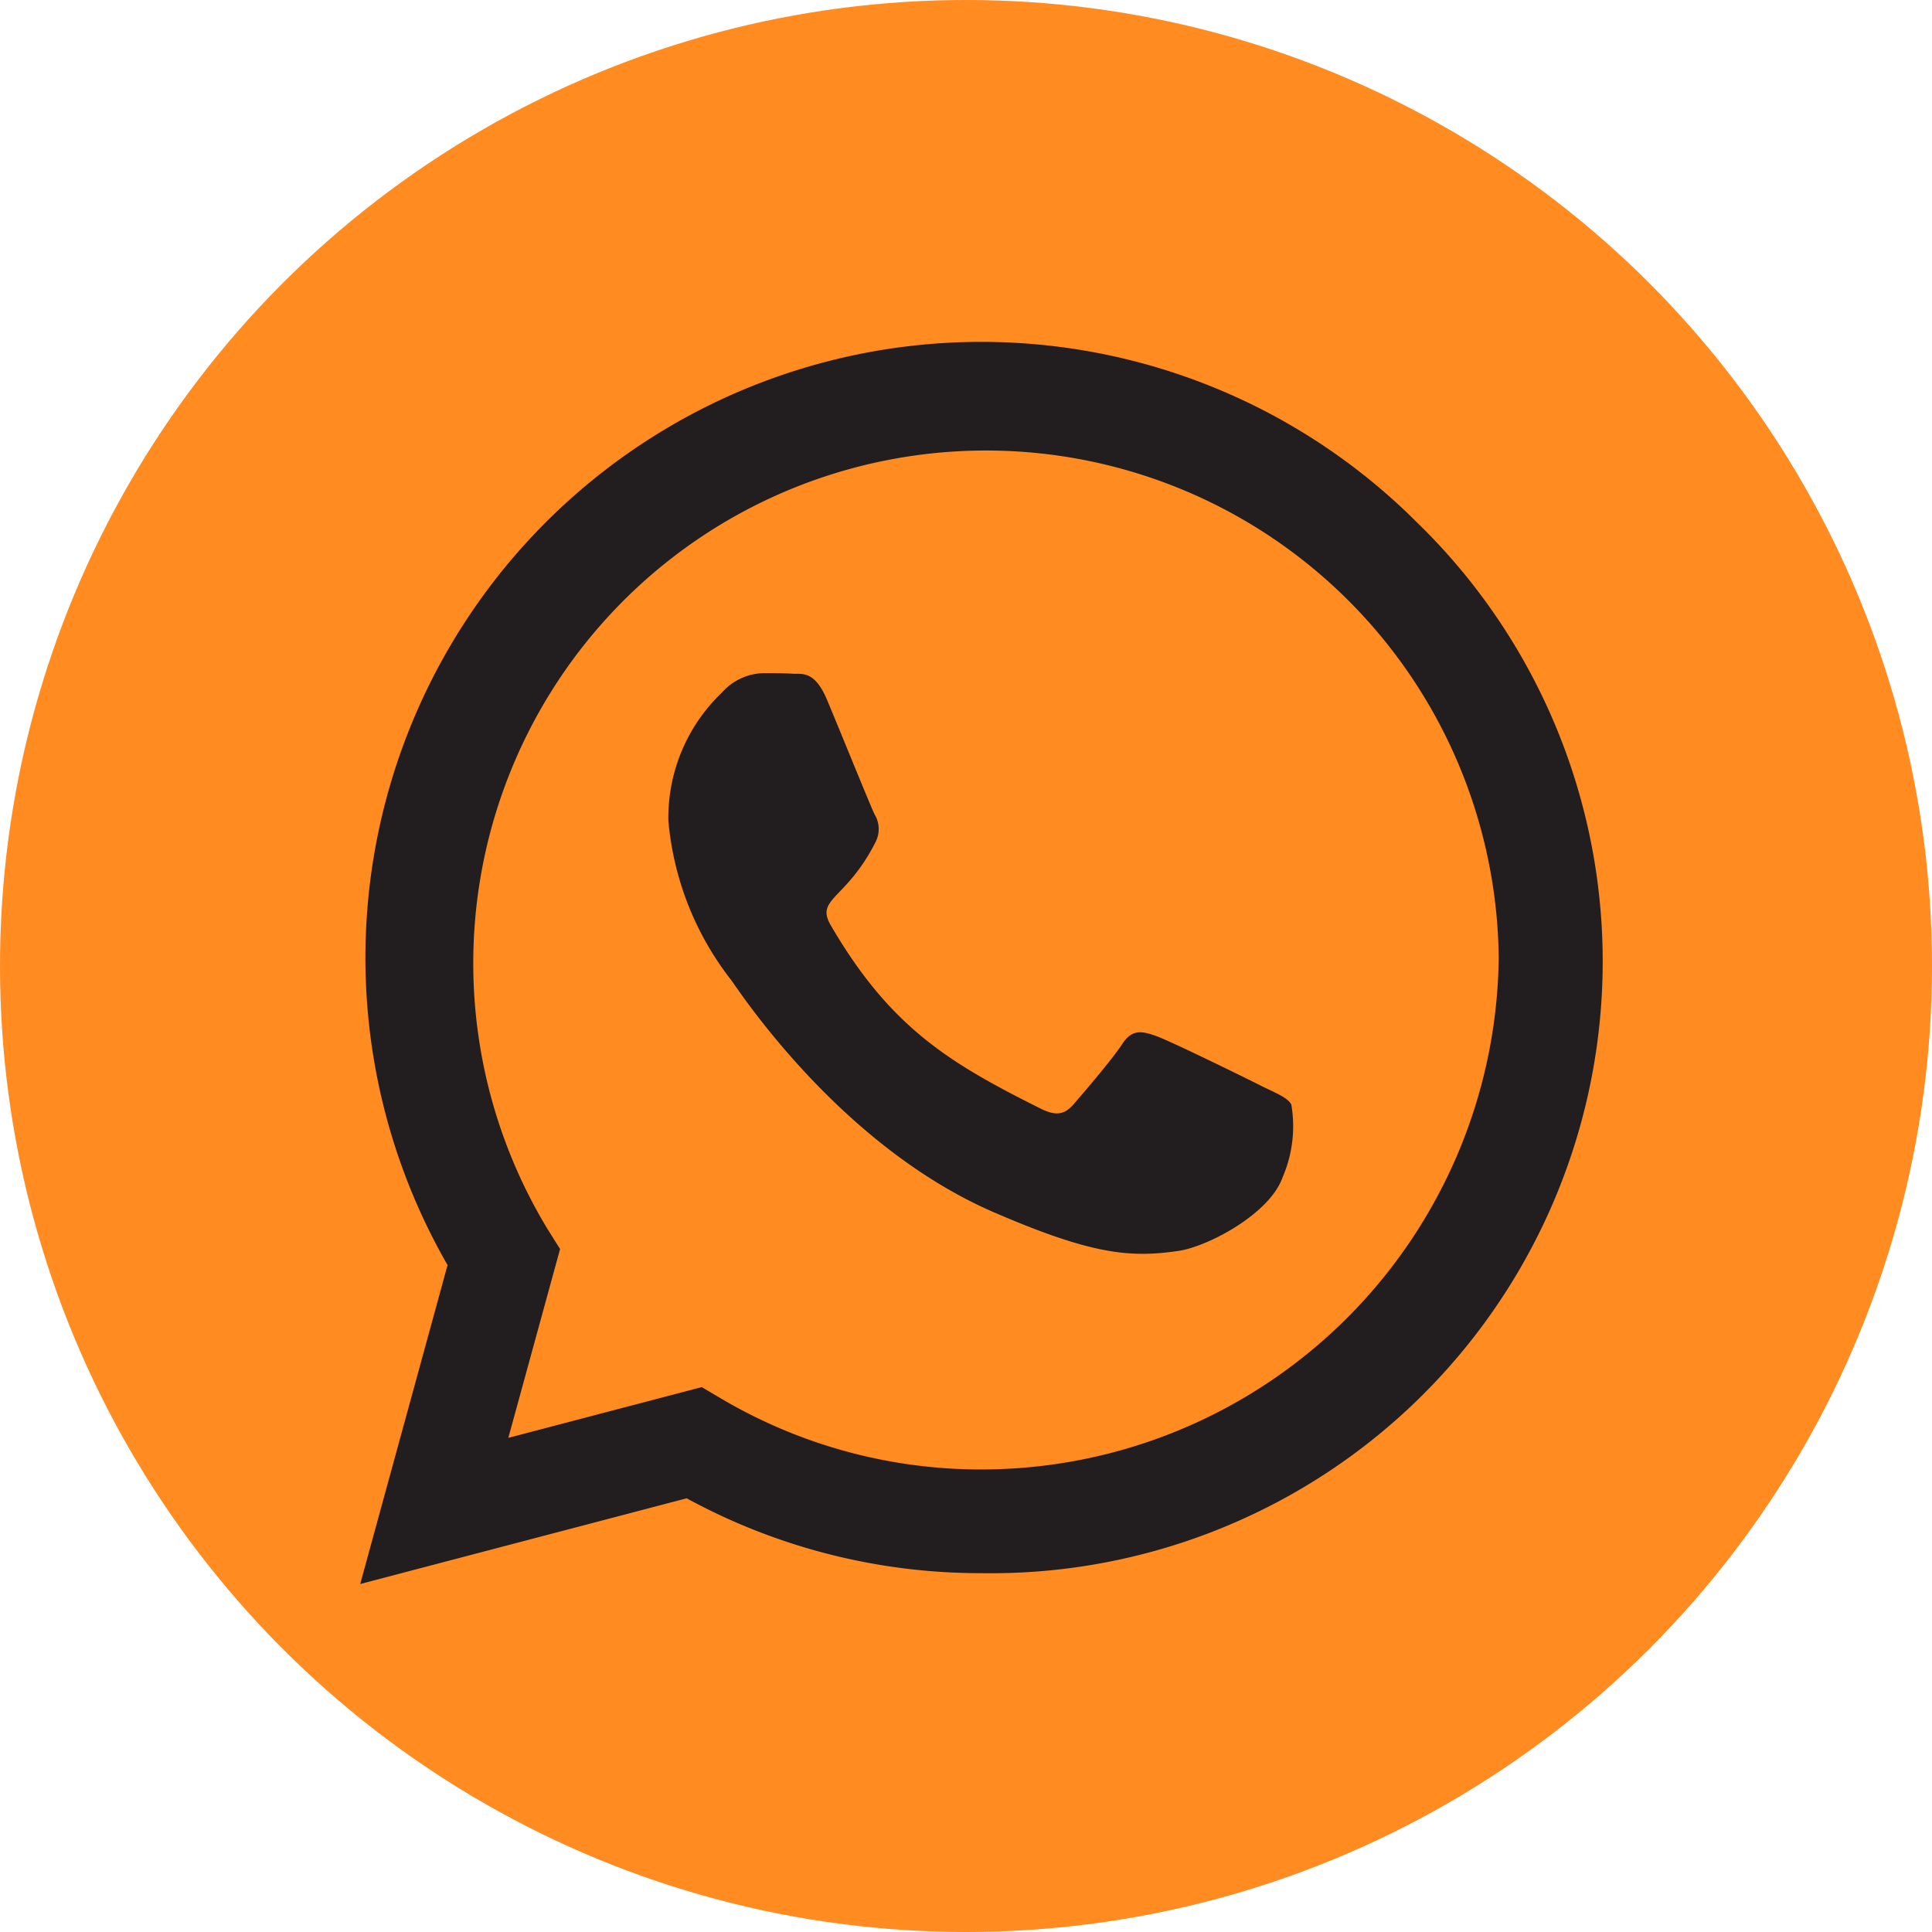
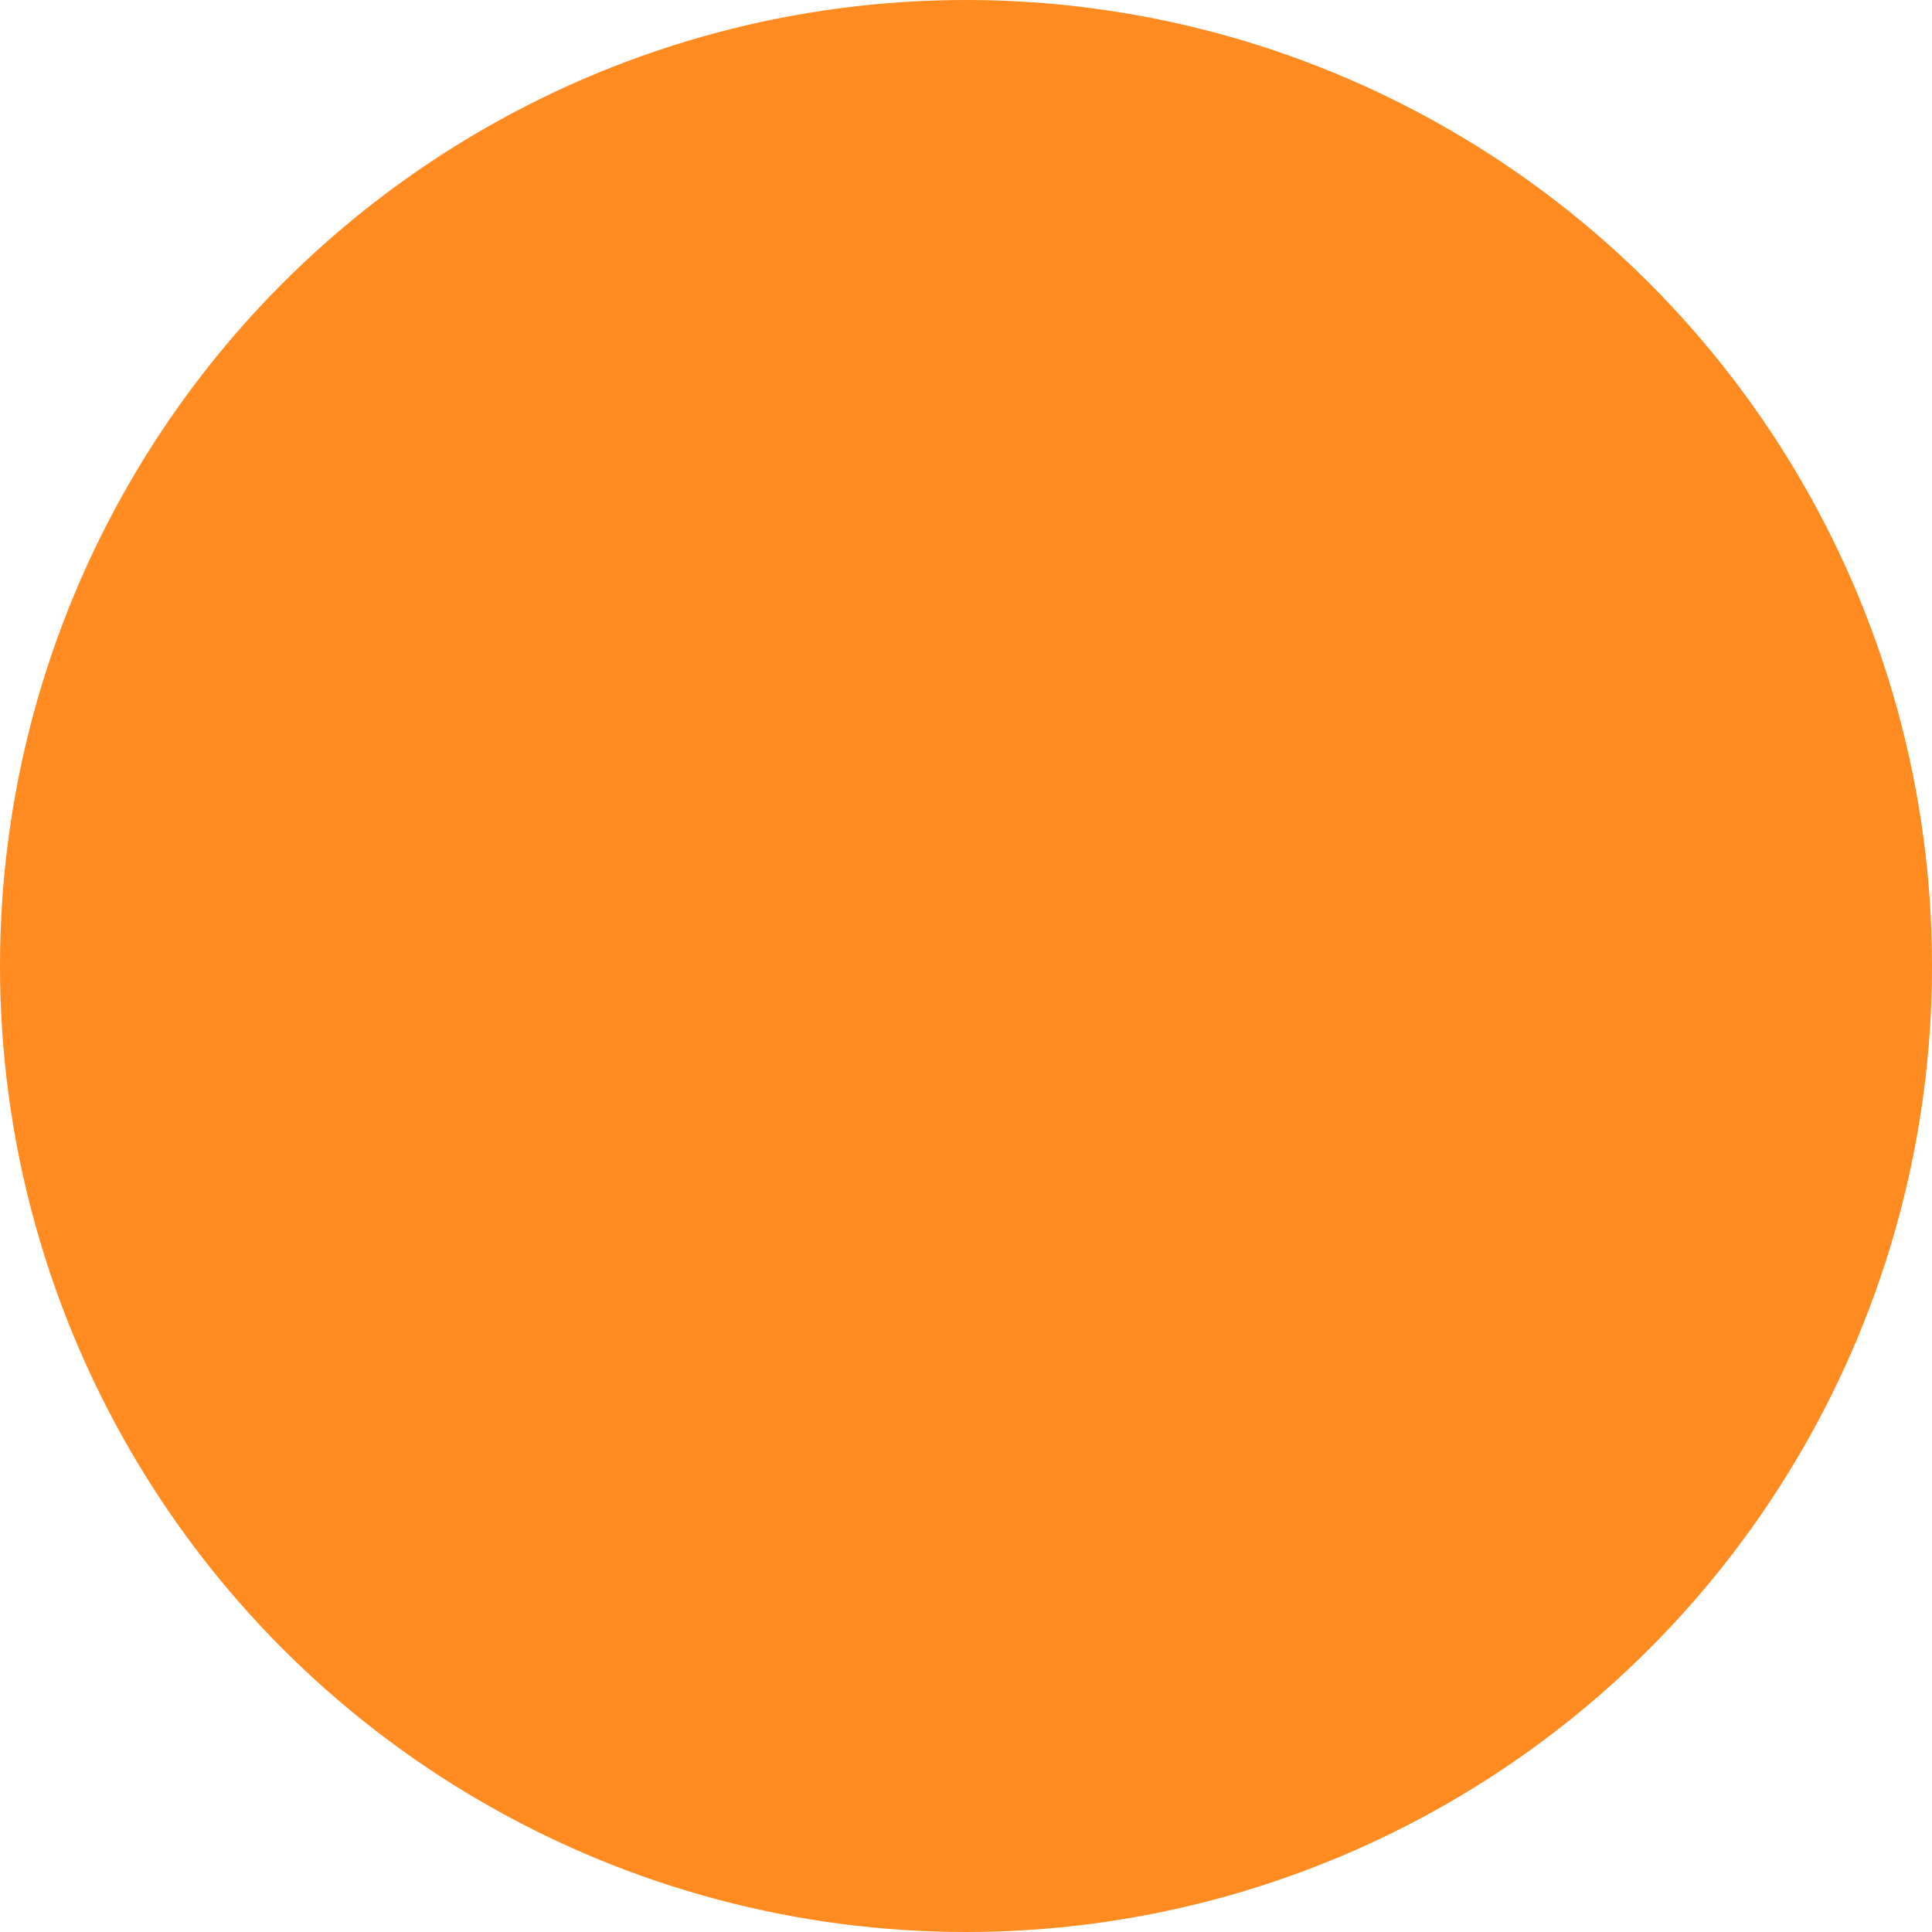
<svg xmlns="http://www.w3.org/2000/svg" id="Whatsapp_contact" data-name="Whatsapp contact" width="56" height="56" viewBox="0 0 56 56">
  <circle id="Ellipse_43" data-name="Ellipse 43" cx="28" cy="28" r="28" fill="#ff8b21" />
-   <path id="whatsapp-brands-solid_1_" data-name="whatsapp-brands-solid (1)" d="M30.62,37.233A17.852,17.852,0,0,0,2.532,58.77L0,68.014,9.462,65.53A17.792,17.792,0,0,0,17.991,67.7H18A17.733,17.733,0,0,0,30.62,37.233ZM18,64.694a14.807,14.807,0,0,1-7.557-2.066L9.9,62.307,4.293,63.778l1.5-5.474-.354-.563A14.862,14.862,0,1,1,33,49.854,15,15,0,0,1,18,64.694Zm8.135-11.11c-.442-.225-2.637-1.3-3.047-1.447s-.707-.225-1,.225-1.15,1.447-1.415,1.752-.523.338-.965.113c-2.621-1.31-4.341-2.339-6.069-5.306-.458-.788.458-.732,1.31-2.436a.826.826,0,0,0-.04-.78c-.113-.225-1-2.42-1.375-3.312-.362-.868-.732-.748-1-.764-.257-.016-.555-.016-.852-.016a1.652,1.652,0,0,0-1.19.555,5.011,5.011,0,0,0-1.56,3.722,8.736,8.736,0,0,0,1.817,4.614c.225.3,3.143,4.8,7.621,6.737,2.83,1.222,3.939,1.326,5.354,1.117.86-.129,2.637-1.077,3.007-2.122a3.729,3.729,0,0,0,.257-2.122C26.874,53.914,26.576,53.8,26.134,53.584Z" transform="translate(10.441 -22.101)" fill="#221e1f" />
</svg>